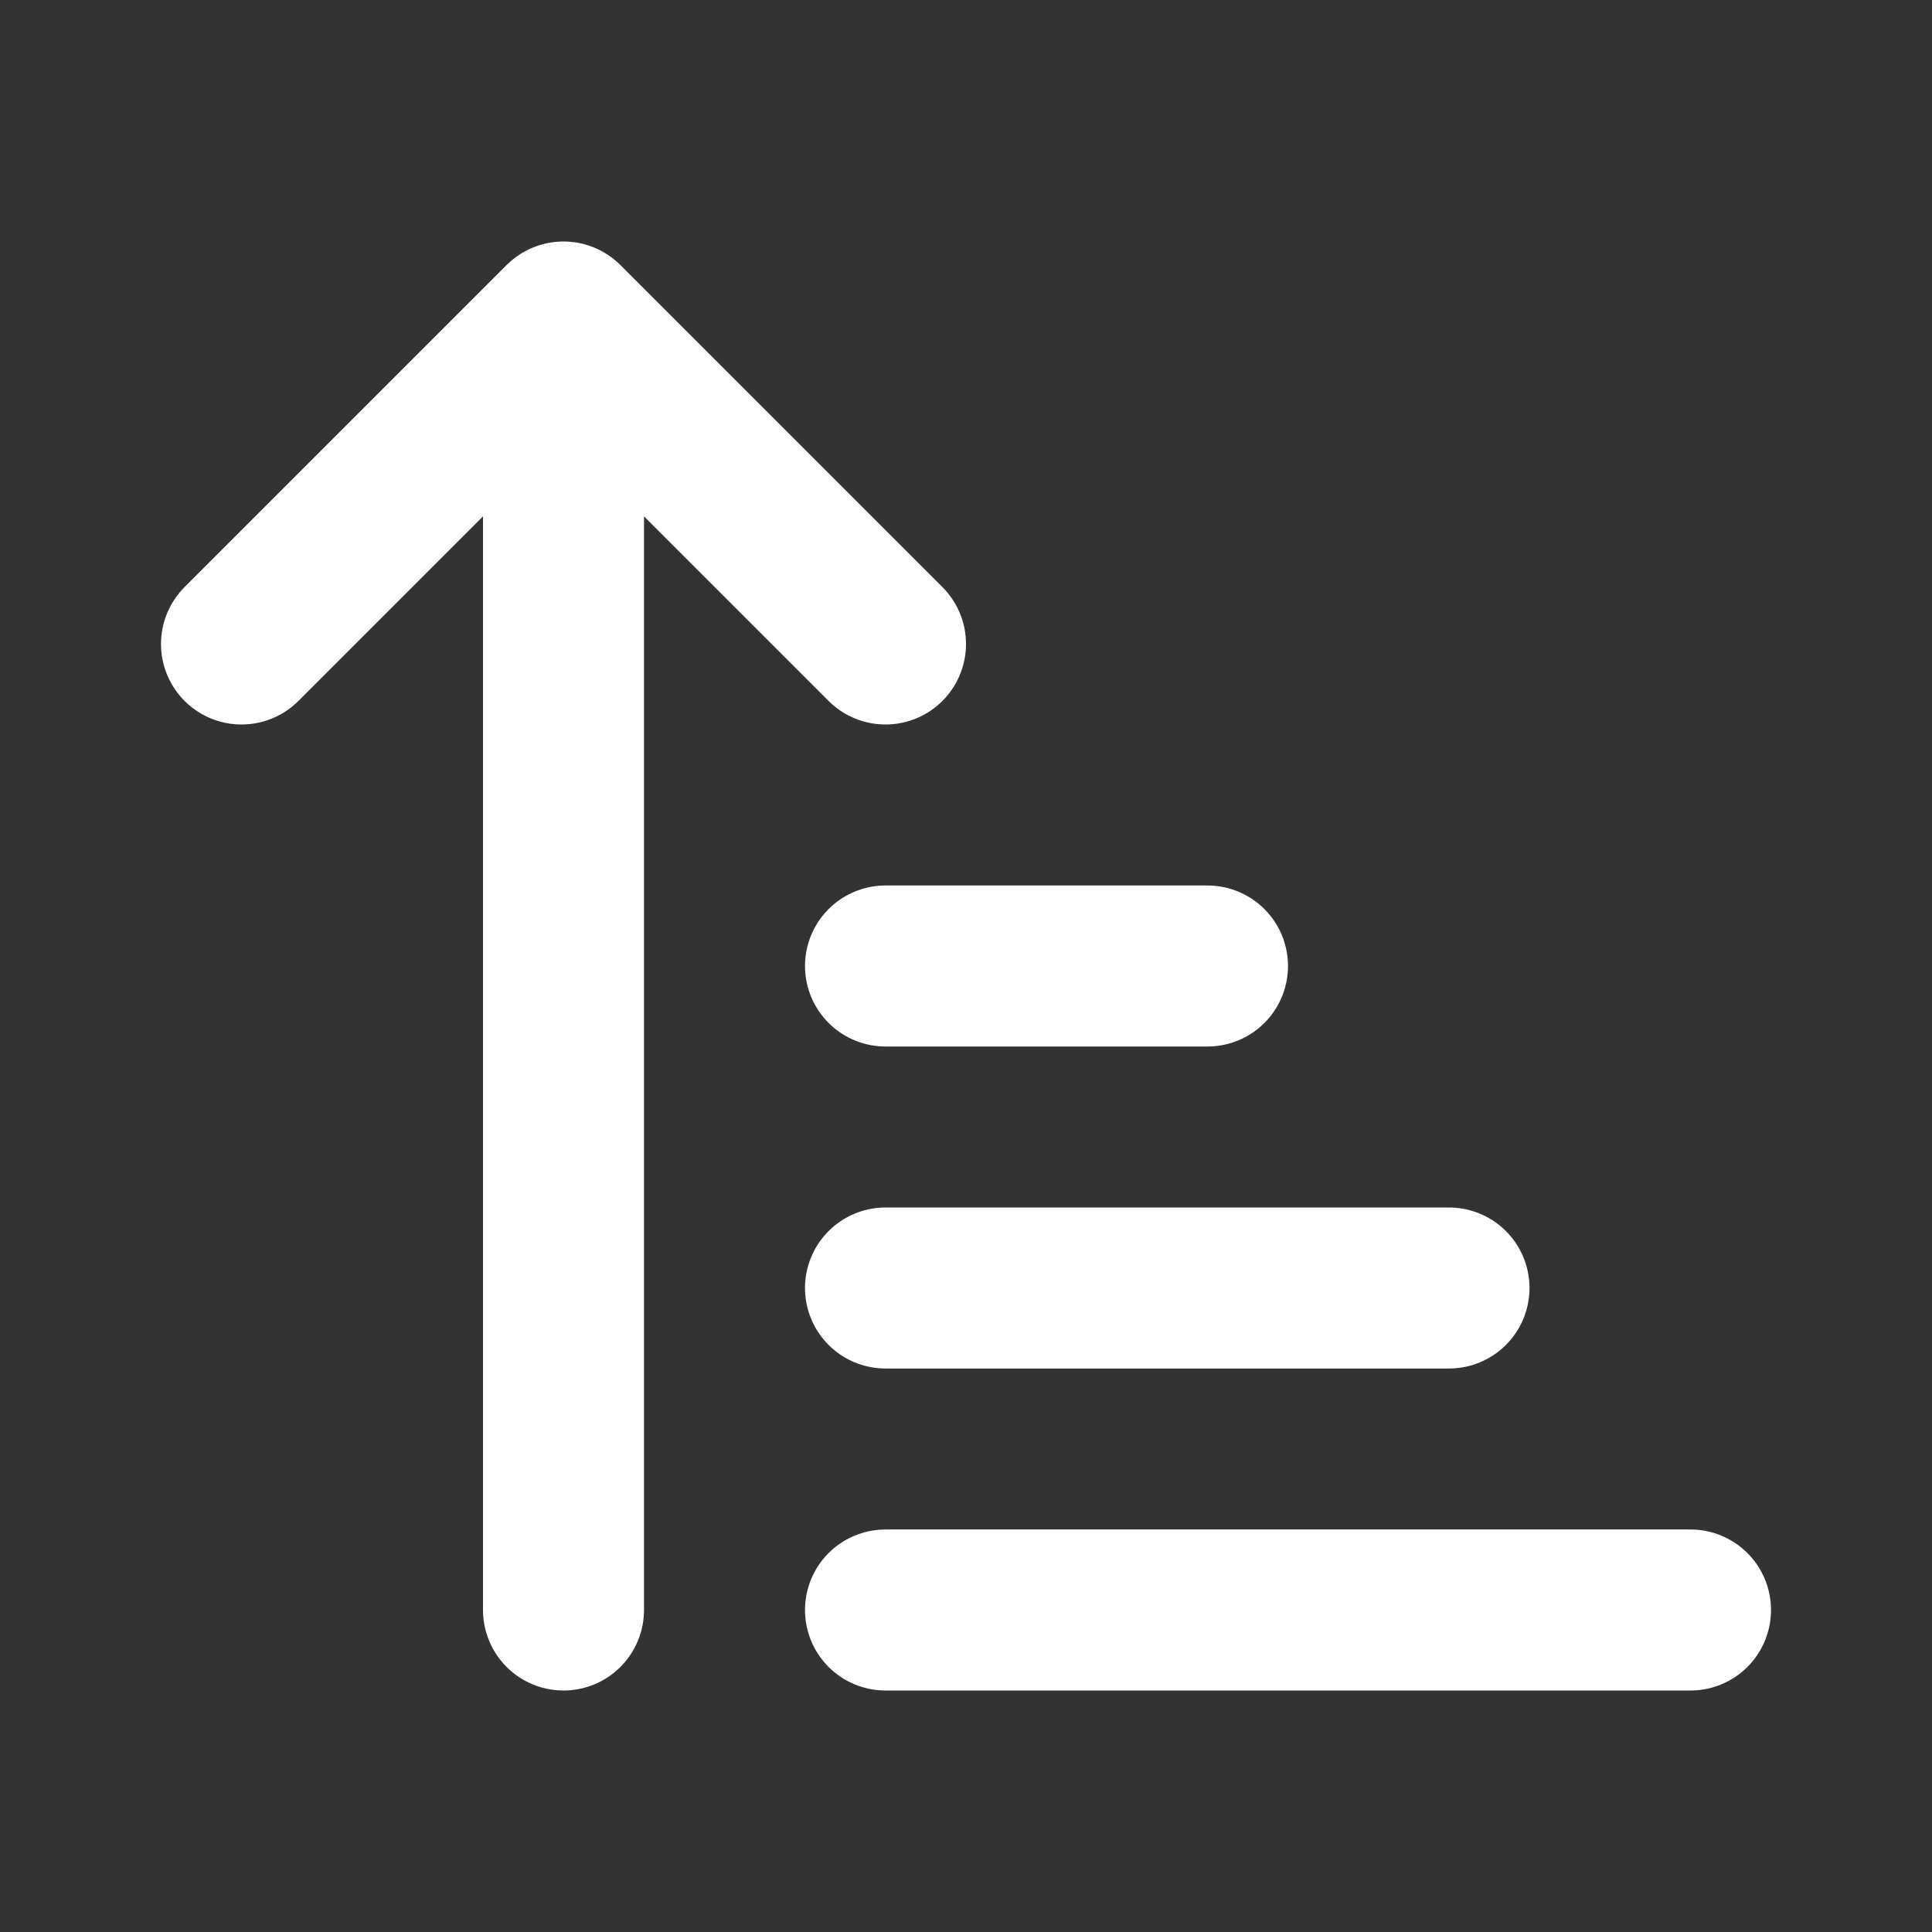
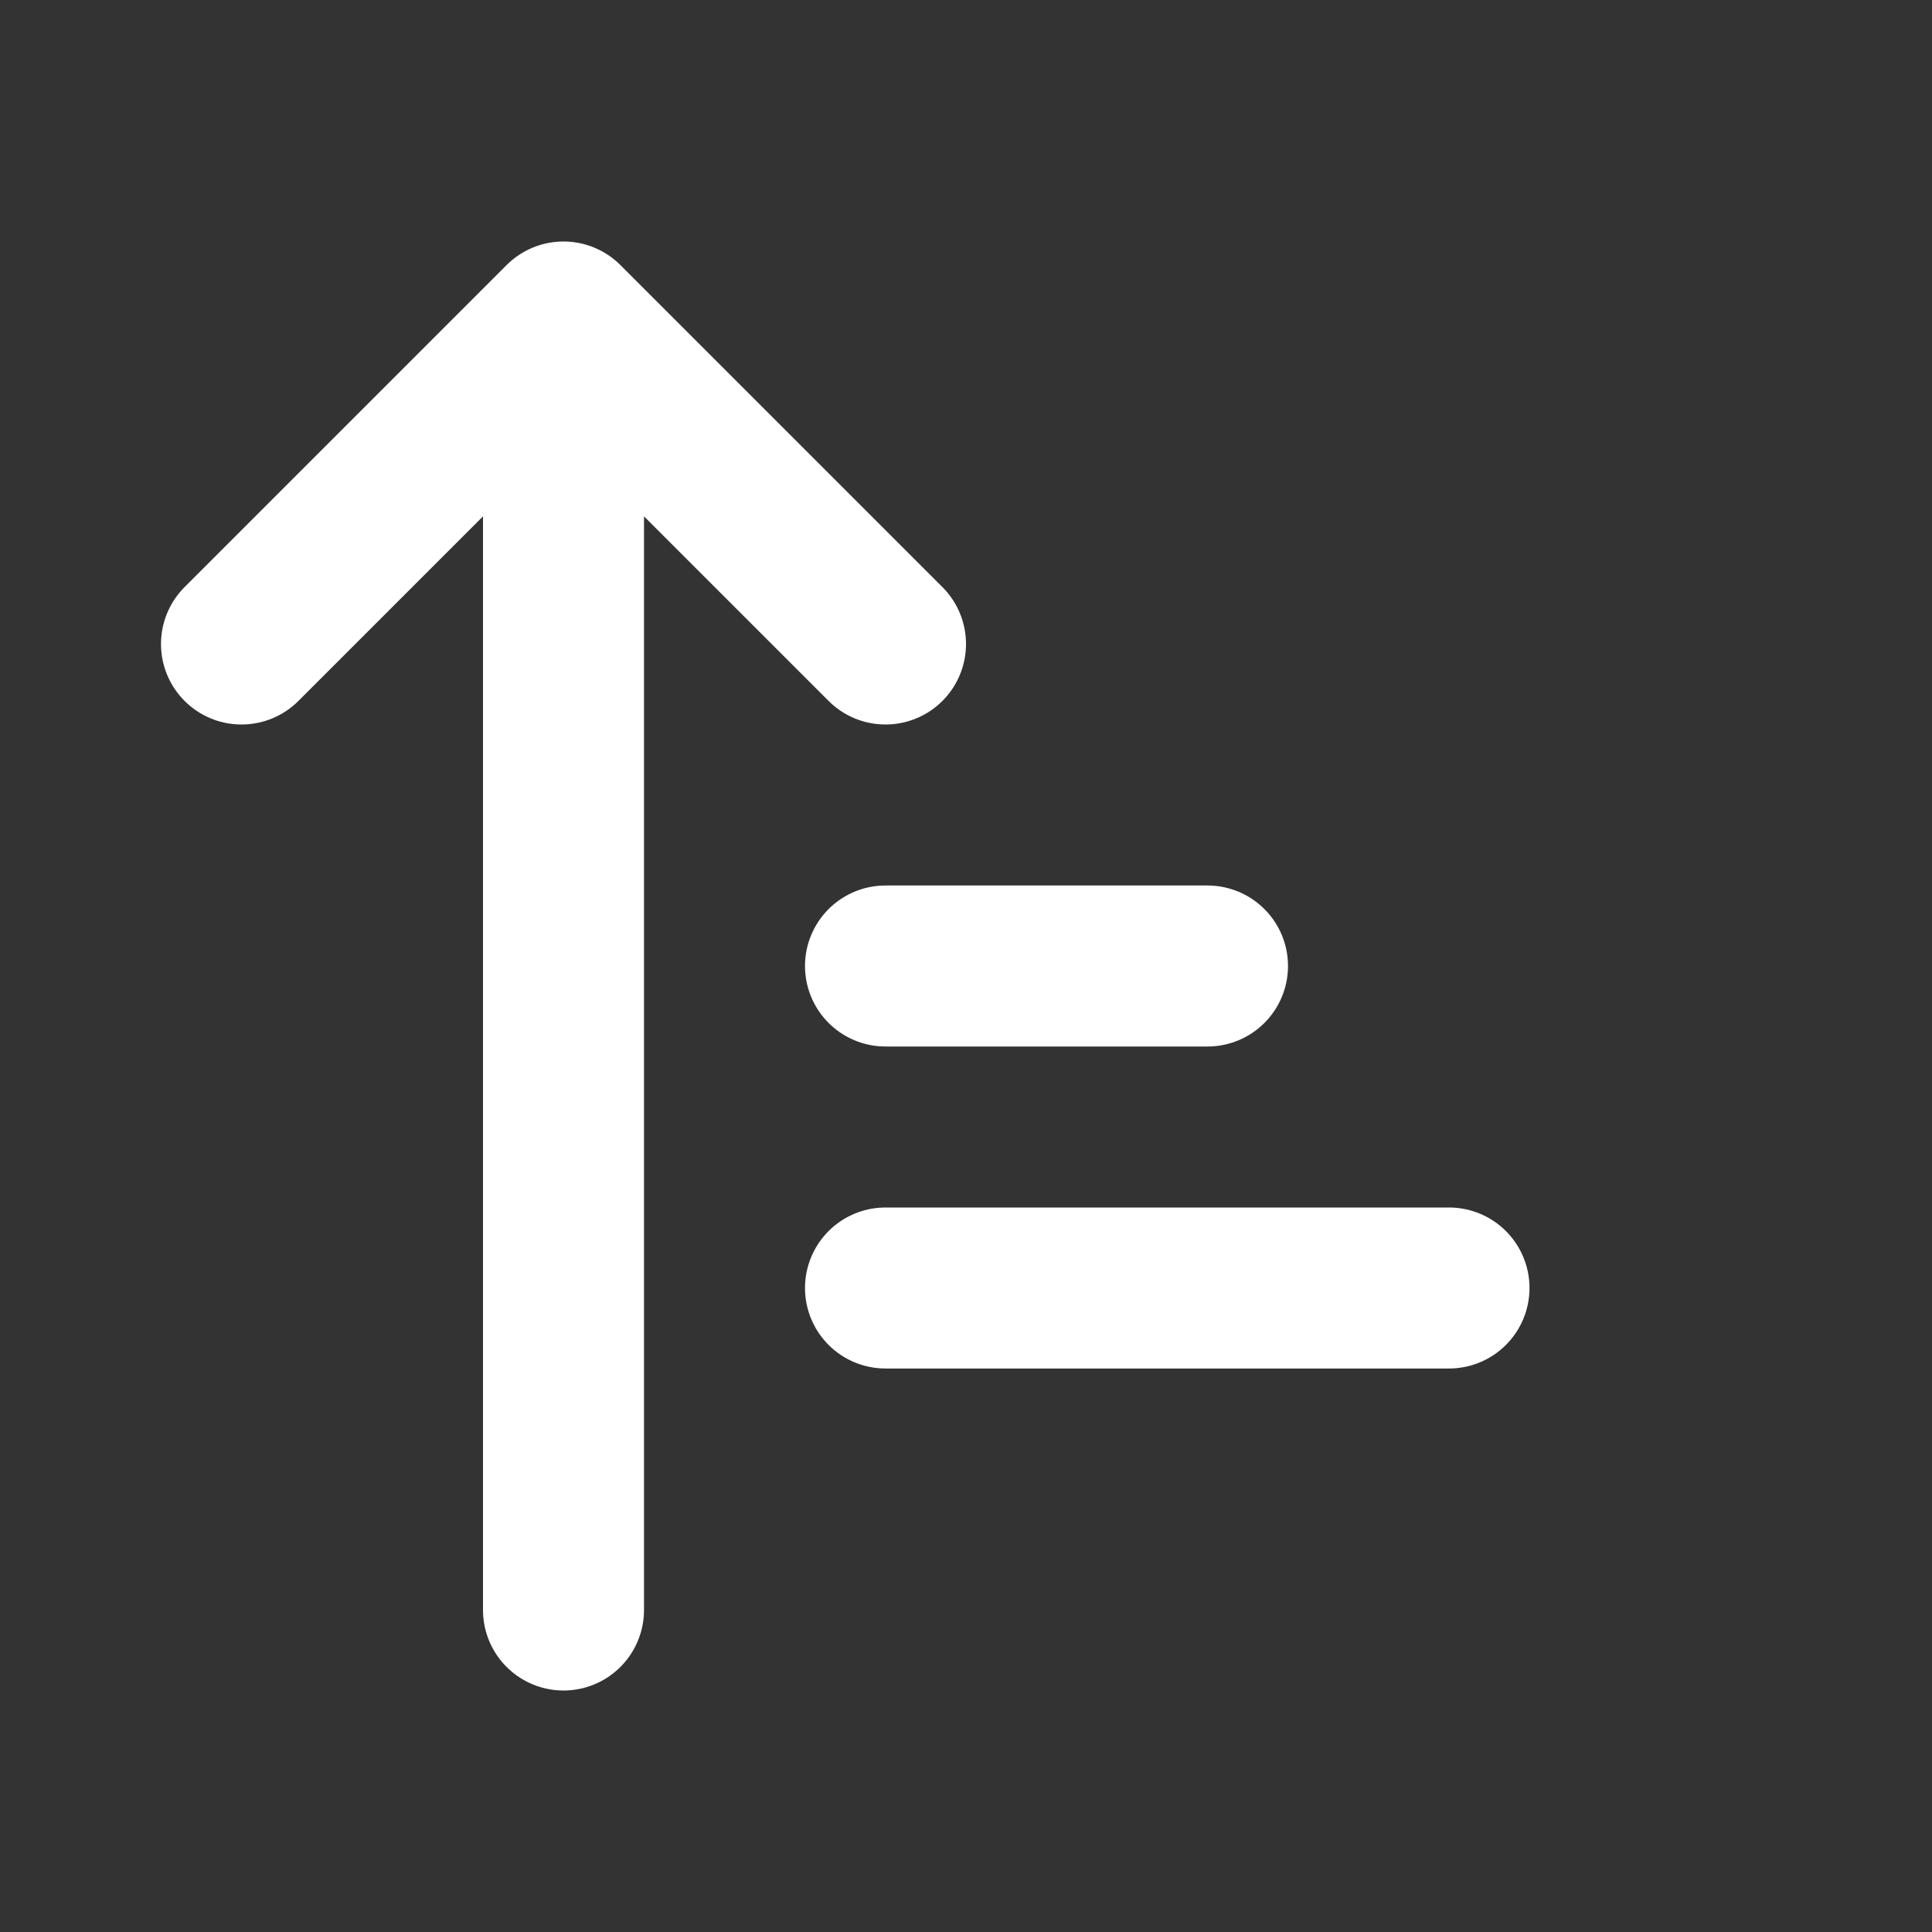
<svg xmlns="http://www.w3.org/2000/svg" width="24" height="24" viewBox="0 0 24 24" fill="none">
  <rect x="0" y="0" width="24" height="24" fill="#333333" stroke="none" />
-   <path d="M3 8L7 4M7 4L11 8M7 4V20M11 12H15M11 16H18M11 20H21" stroke="white" stroke-width="2" stroke-linecap="round" stroke-linejoin="round" />
+   <path d="M3 8L7 4M7 4L11 8M7 4V20M11 12H15M11 16H18M11 20" stroke="white" stroke-width="2" stroke-linecap="round" stroke-linejoin="round" />
</svg>